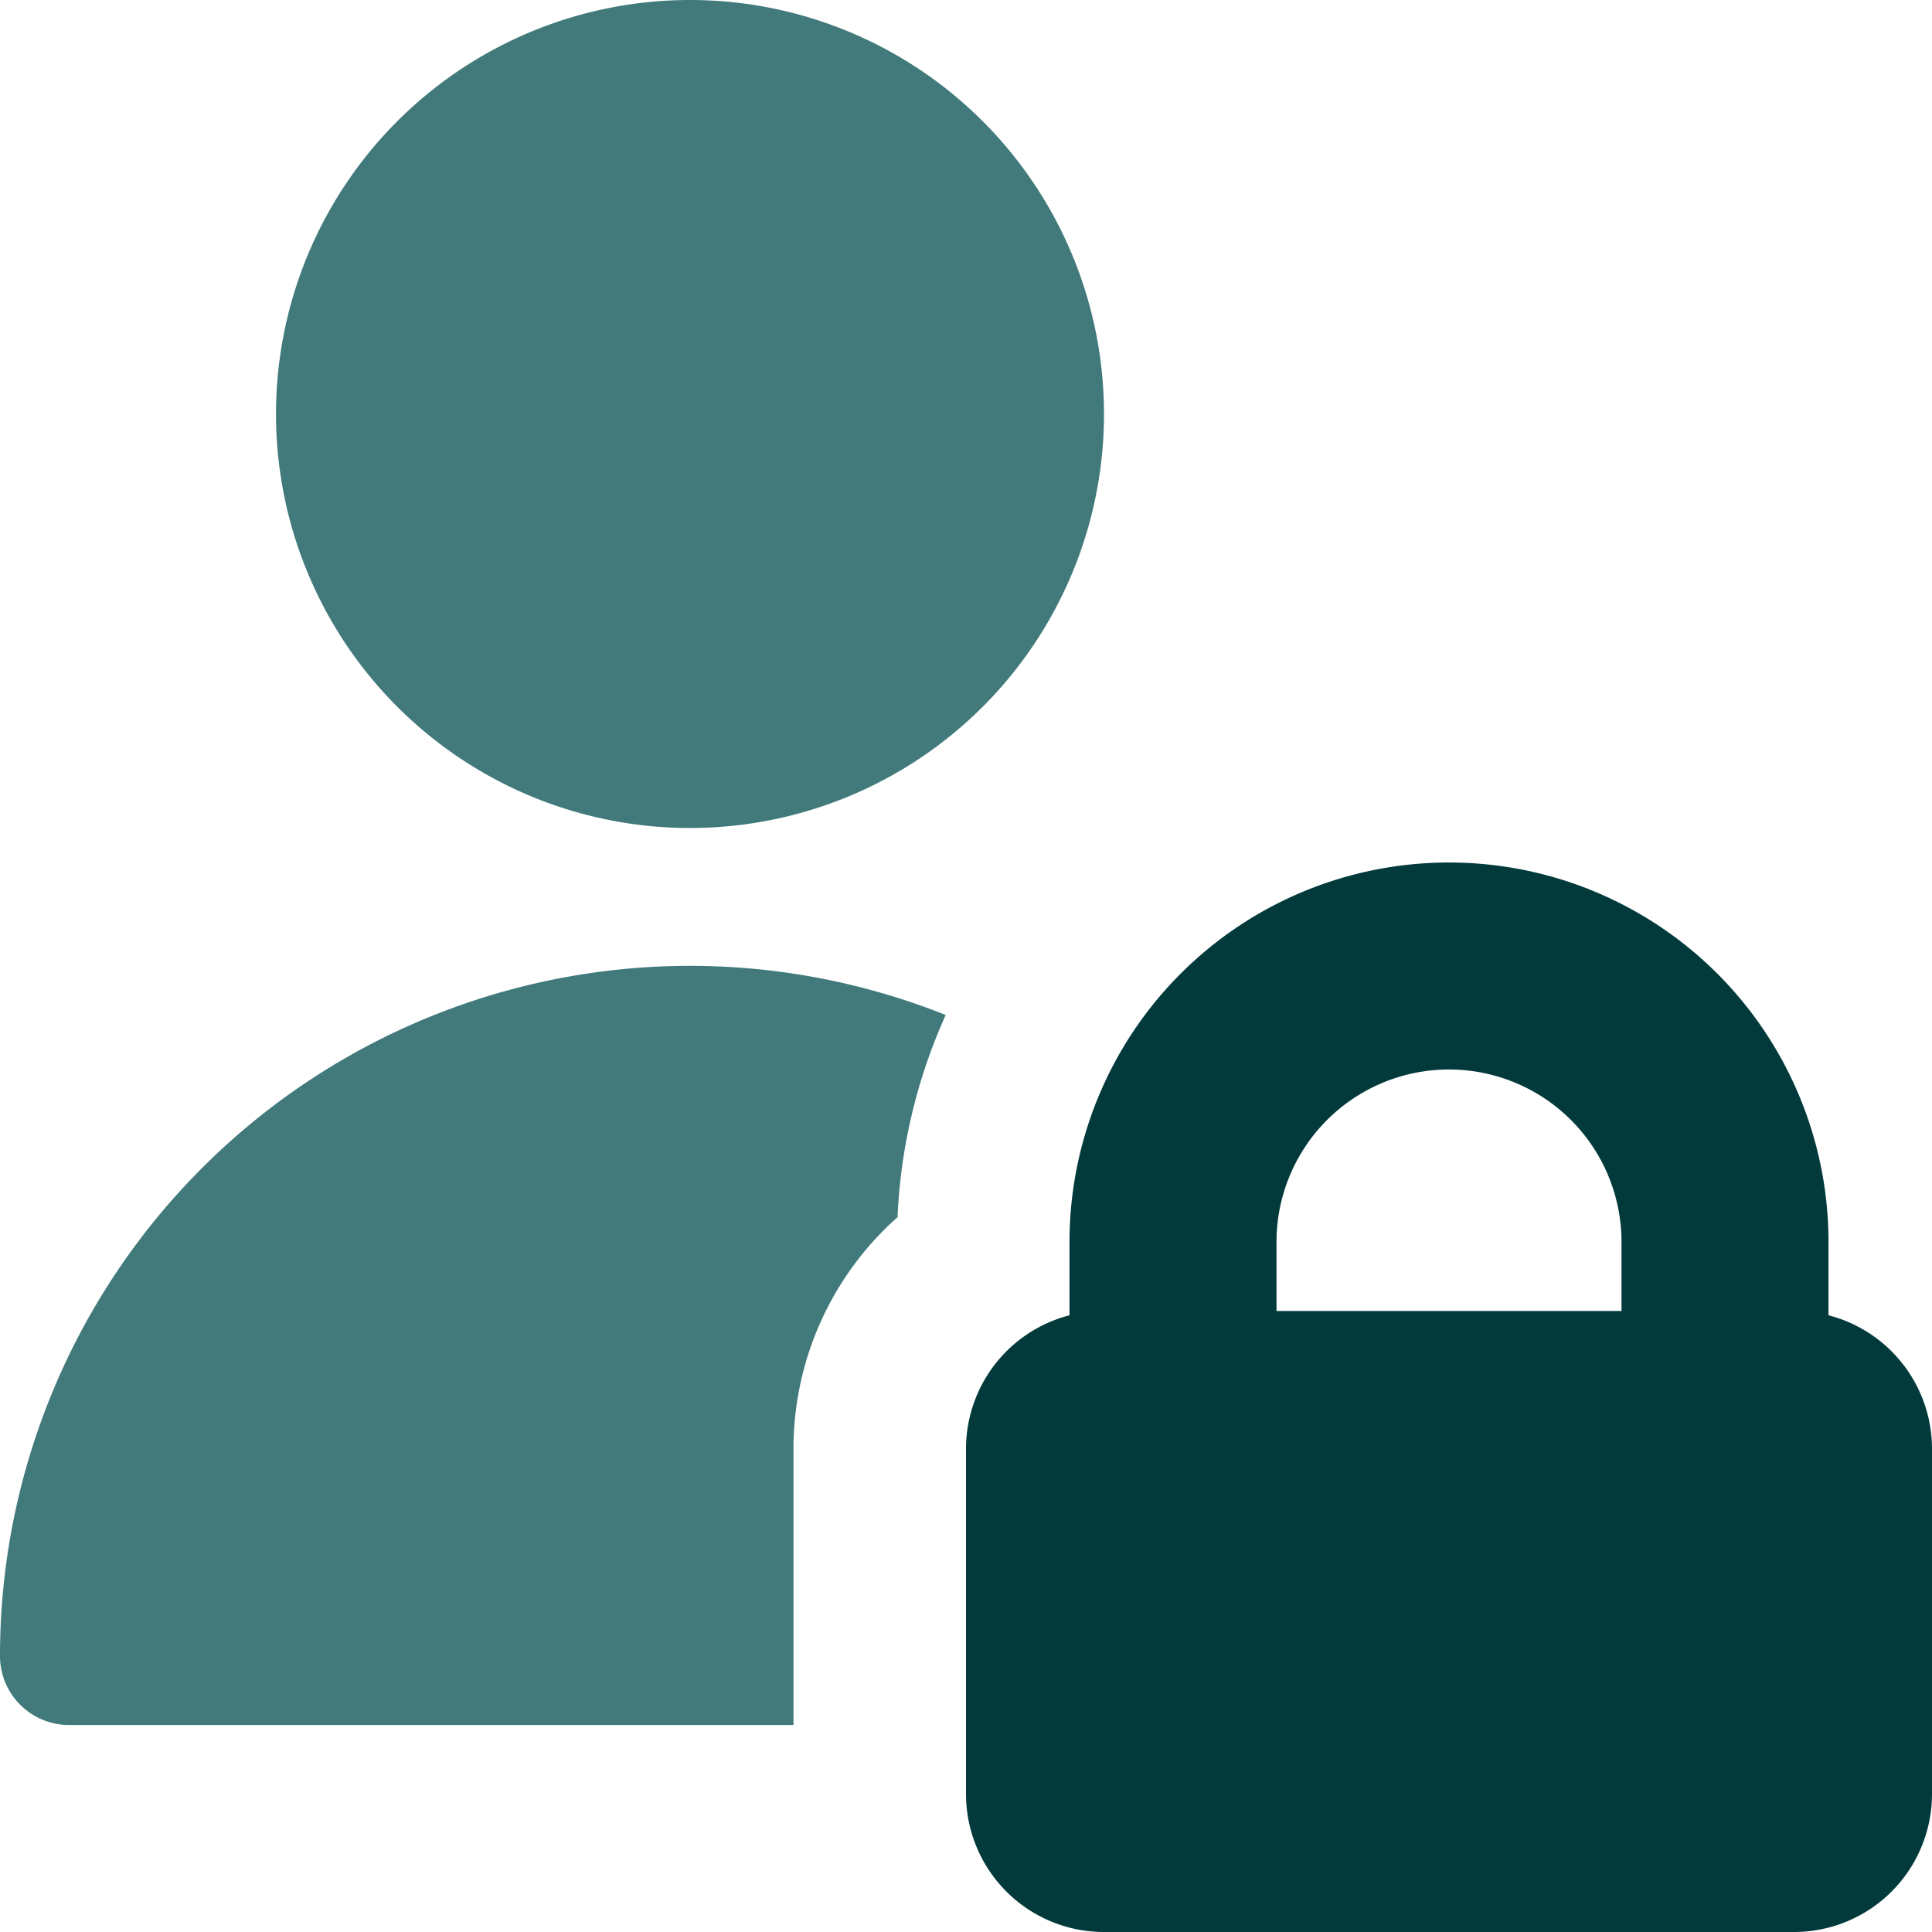
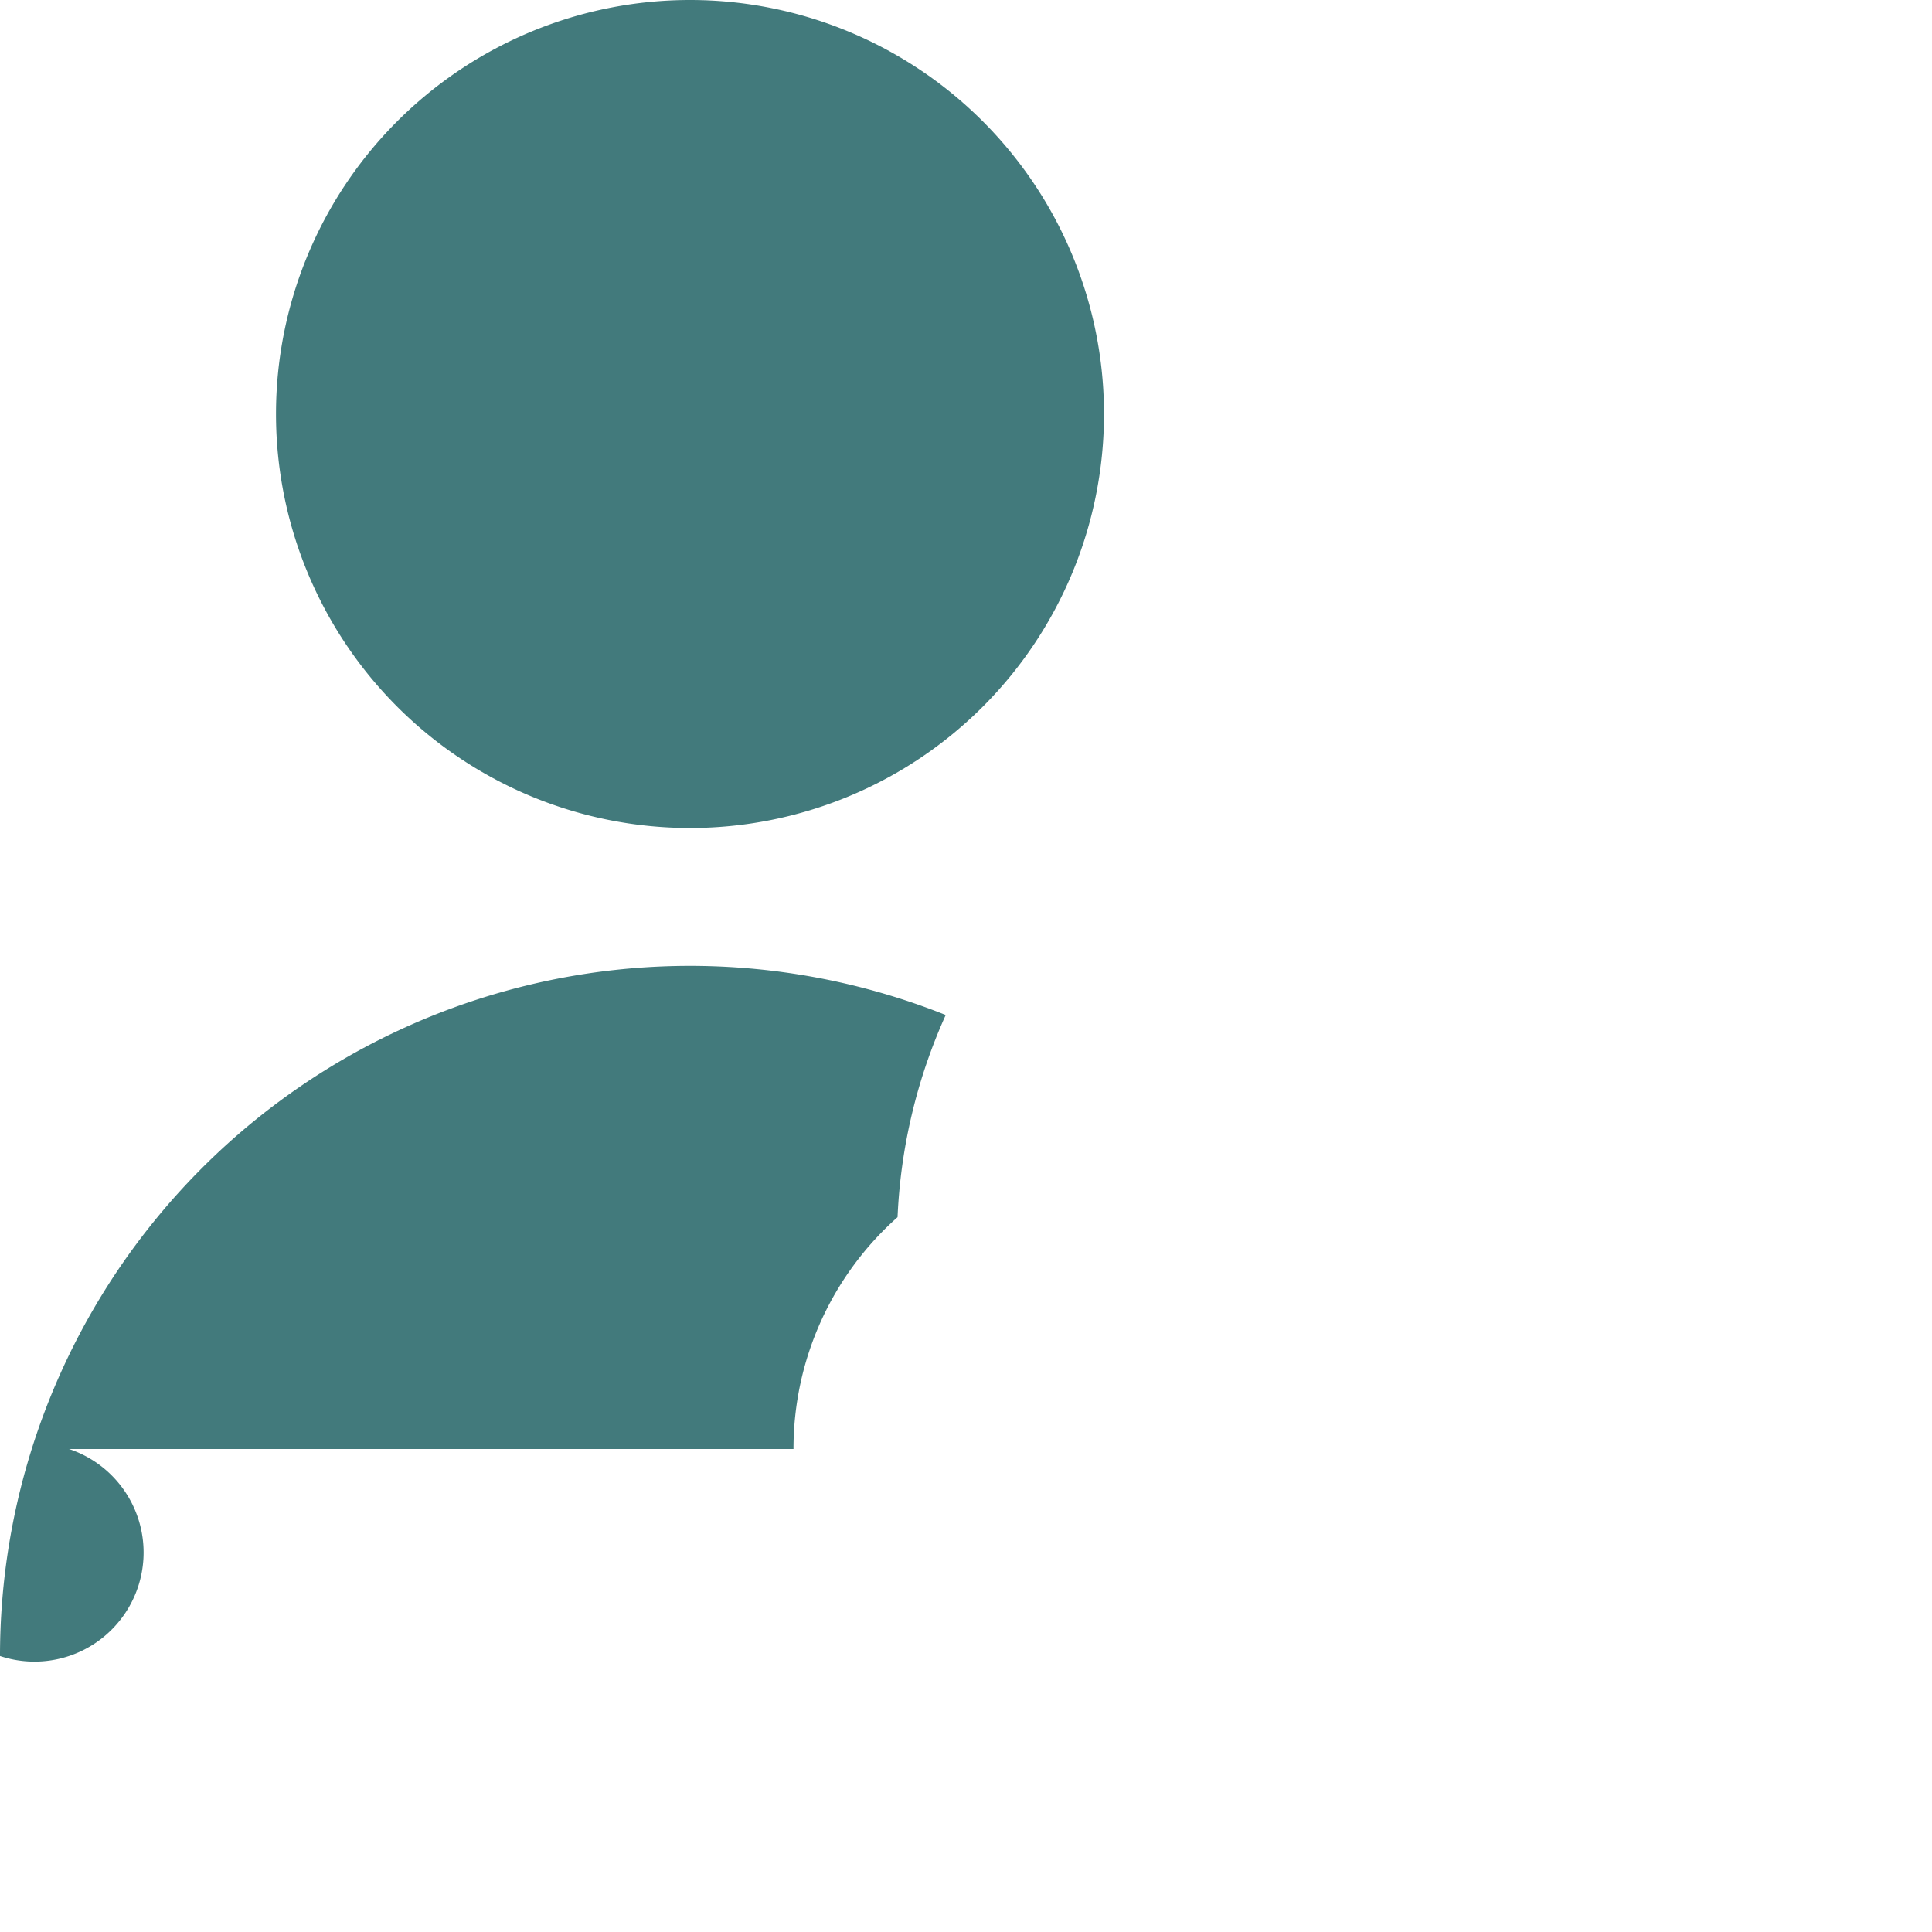
<svg xmlns="http://www.w3.org/2000/svg" fill="none" viewBox="0 0 14 14">
  <g id="user-lock-privacy--actions-lock-geometric-human-person-single-up-user">
-     <path id="Union" fill="#427a7c" fill-rule="evenodd" d="M5 6a3 3 0 1 0 0-6 3 3 0 0 0 0 6Zm1.504 2.82a2.243 2.243 0 0 0-.754 1.68v2H.5A.5.5 0 0 1 0 12a5 5 0 0 1 6.853-4.645 3.98 3.98 0 0 0-.349 1.465Z" clip-rule="evenodd" />
-     <path id="Union_2" fill="#023a3c" fill-rule="evenodd" d="M9.25 9a1.25 1.25 0 1 1 2.5 0v.5h-2.5V9Zm-1.5.531V9a2.75 2.75 0 0 1 5.5 0v.531a1 1 0 0 1 .75.969V13a1 1 0 0 1-1 1H8a1 1 0 0 1-1-1v-2.5a1 1 0 0 1 .75-.969Z" clip-rule="evenodd" />
+     <path id="Union" fill="#427a7c" fill-rule="evenodd" d="M5 6a3 3 0 1 0 0-6 3 3 0 0 0 0 6Zm1.504 2.82a2.243 2.243 0 0 0-.754 1.68H.5A.5.5 0 0 1 0 12a5 5 0 0 1 6.853-4.645 3.98 3.98 0 0 0-.349 1.465Z" clip-rule="evenodd" />
  </g>
</svg>